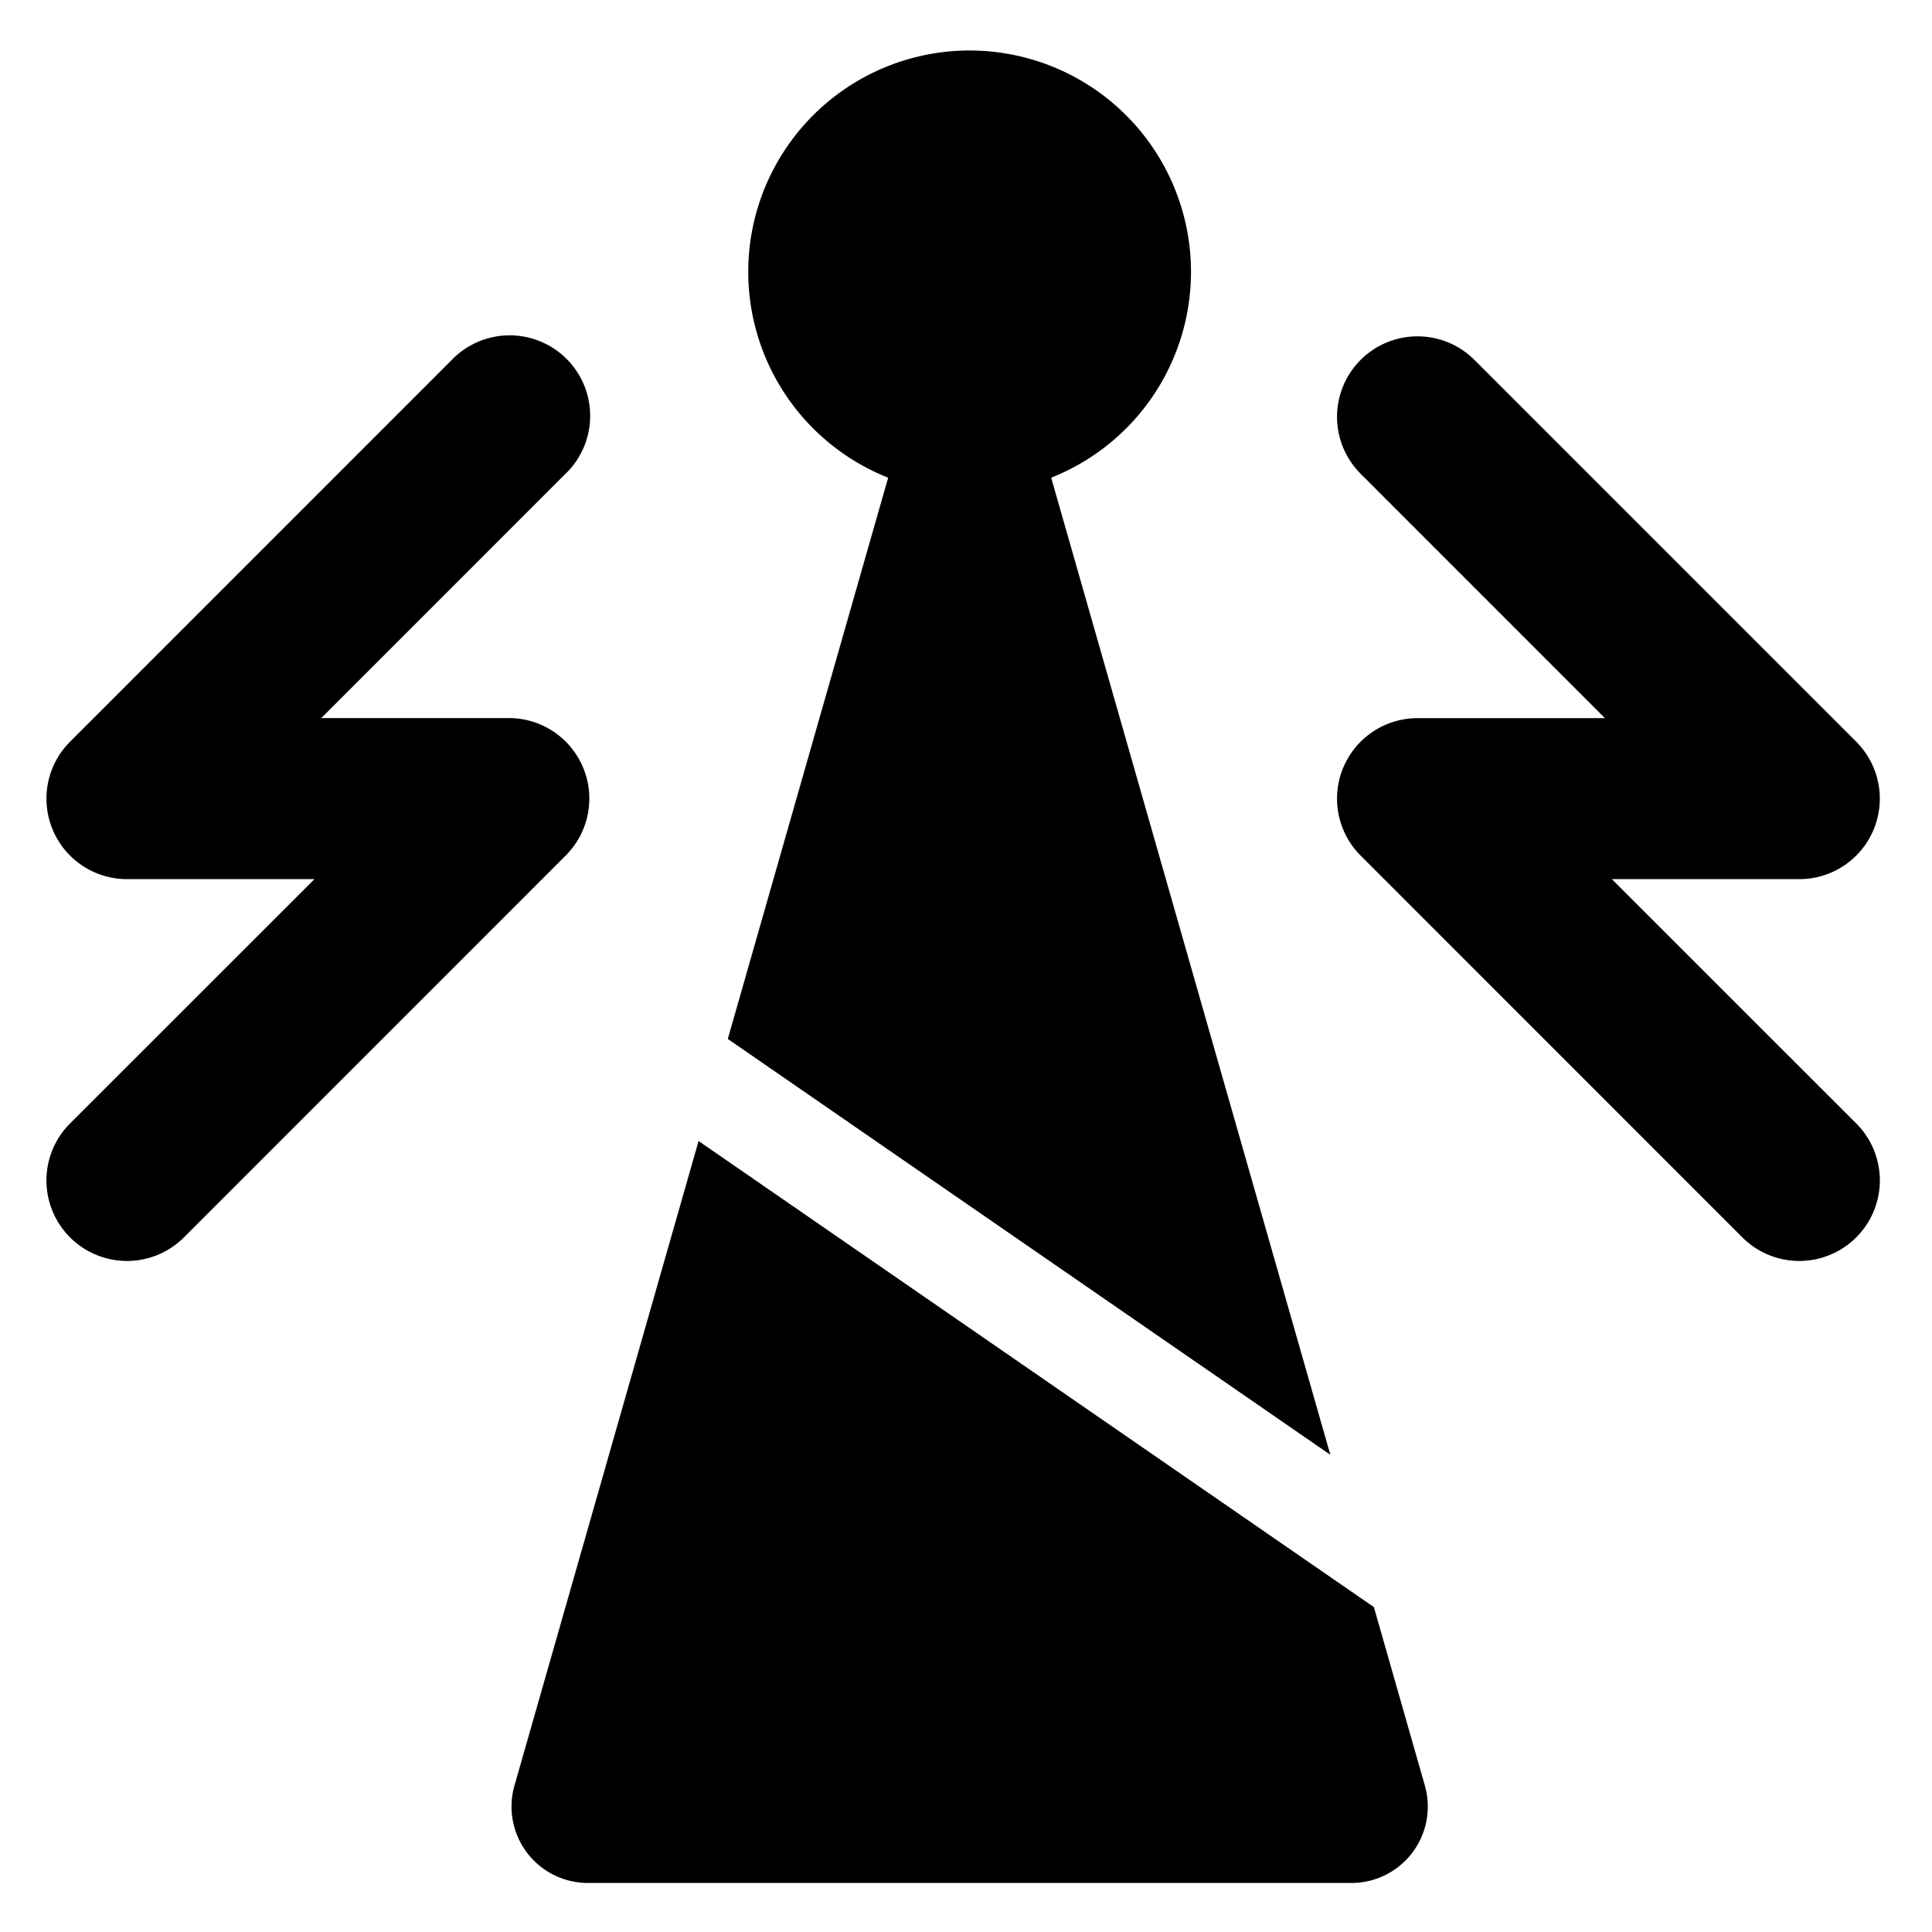
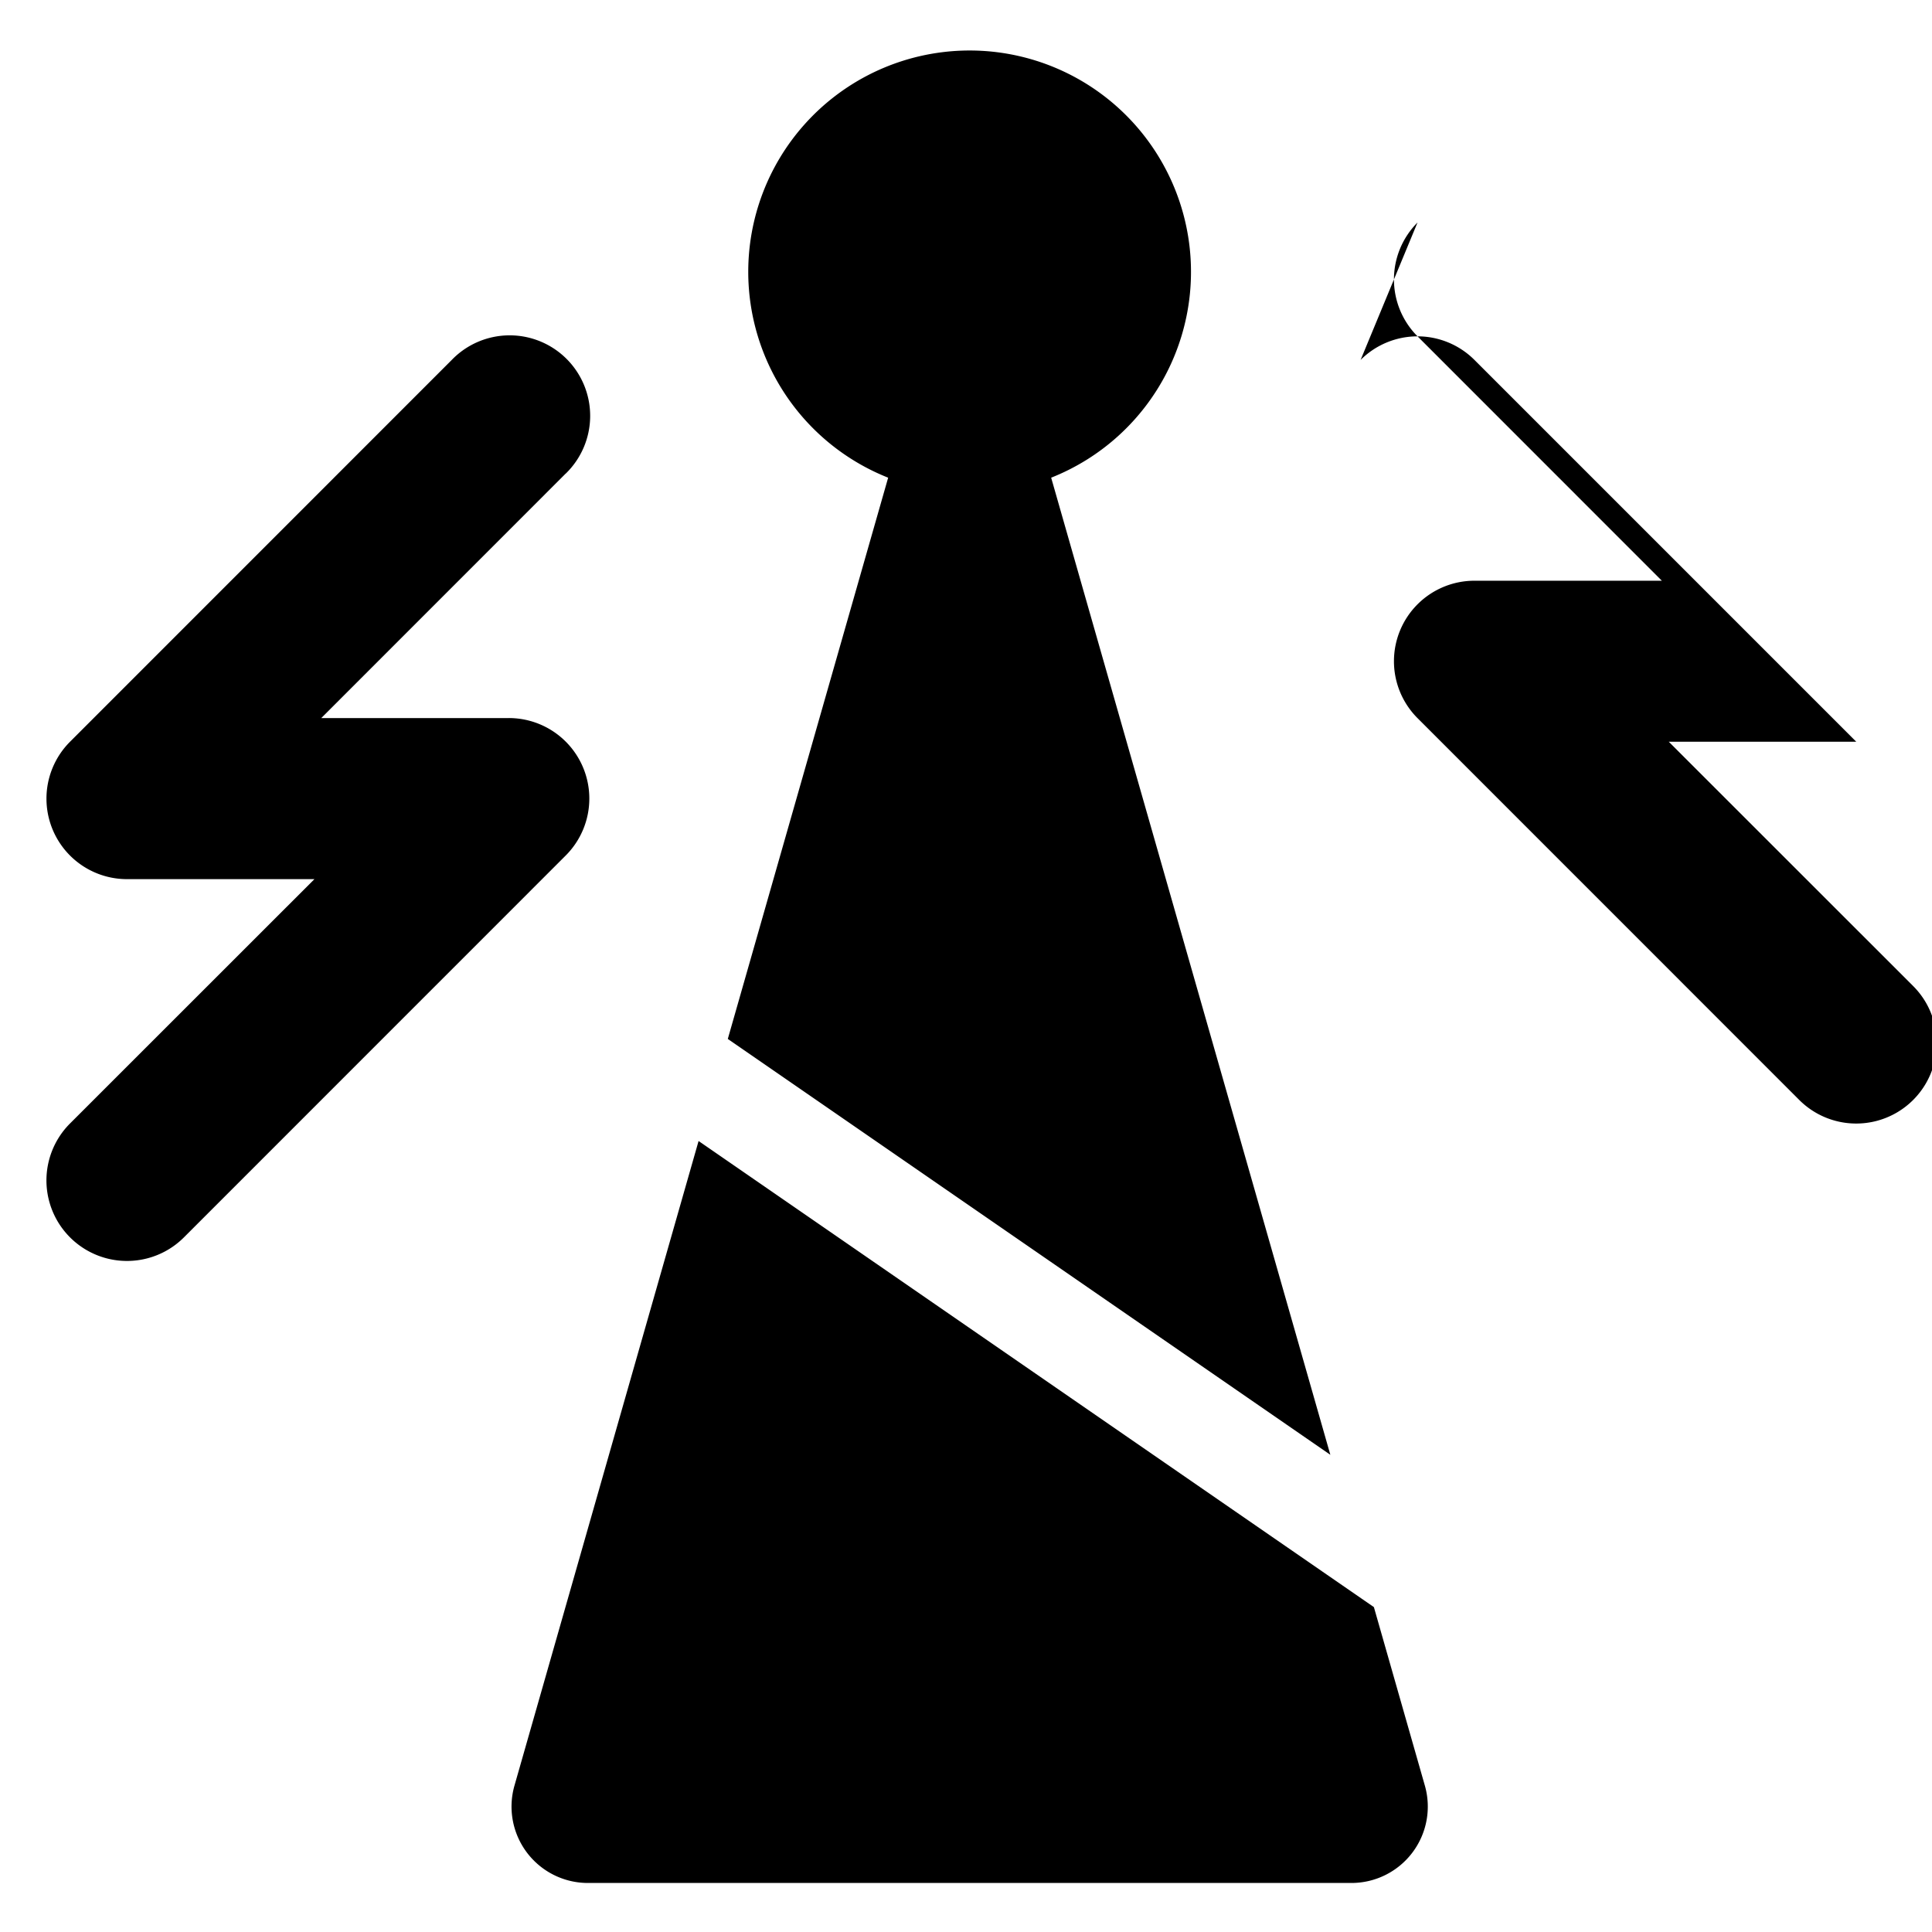
<svg xmlns="http://www.w3.org/2000/svg" fill="none" viewBox="0 0 24 24">
-   <path fill="#000000" fill-rule="evenodd" d="M9.295 3.376a2.75 2.75 0 1 1 3.763 2.558l3.468 12.138 -7.485 -5.166 1.992 -6.972a2.752 2.752 0 0 1 -1.738 -2.558Zm-0.617 10.798 -2.287 8.007a0.949 0.949 0 0 0 0.912 1.21h9.485a0.949 0.949 0 0 0 0.912 -1.21l-0.633 -2.217 -8.389 -5.79ZM7.026 5.885a1 1 0 1 0 -1.414 -1.414L0.87 9.214a1 1 0 0 0 0.708 1.707h2.328L0.87 13.956a1 1 0 0 0 1.415 1.415l4.742 -4.743A1 1 0 0 0 6.32 8.92H3.991l3.035 -3.036Zm9.876 -1.414a1 1 0 0 1 1.414 0l4.743 4.743a1 1 0 0 1 -0.707 1.707h-2.329l3.036 3.035a1 1 0 1 1 -1.415 1.415l-4.742 -4.743a1 1 0 0 1 0.707 -1.707h2.328l-3.035 -3.036a1 1 0 0 1 0 -1.414Z" clip-rule="evenodd" stroke-width="1" />
+   <path fill="#000000" fill-rule="evenodd" d="M9.295 3.376a2.75 2.75 0 1 1 3.763 2.558l3.468 12.138 -7.485 -5.166 1.992 -6.972a2.752 2.752 0 0 1 -1.738 -2.558Zm-0.617 10.798 -2.287 8.007a0.949 0.949 0 0 0 0.912 1.21h9.485a0.949 0.949 0 0 0 0.912 -1.21l-0.633 -2.217 -8.389 -5.79ZM7.026 5.885a1 1 0 1 0 -1.414 -1.414L0.87 9.214a1 1 0 0 0 0.708 1.707h2.328L0.87 13.956a1 1 0 0 0 1.415 1.415l4.742 -4.743A1 1 0 0 0 6.32 8.92H3.991l3.035 -3.036Zm9.876 -1.414a1 1 0 0 1 1.414 0l4.743 4.743h-2.329l3.036 3.035a1 1 0 1 1 -1.415 1.415l-4.742 -4.743a1 1 0 0 1 0.707 -1.707h2.328l-3.035 -3.036a1 1 0 0 1 0 -1.414Z" clip-rule="evenodd" stroke-width="1" />
</svg>